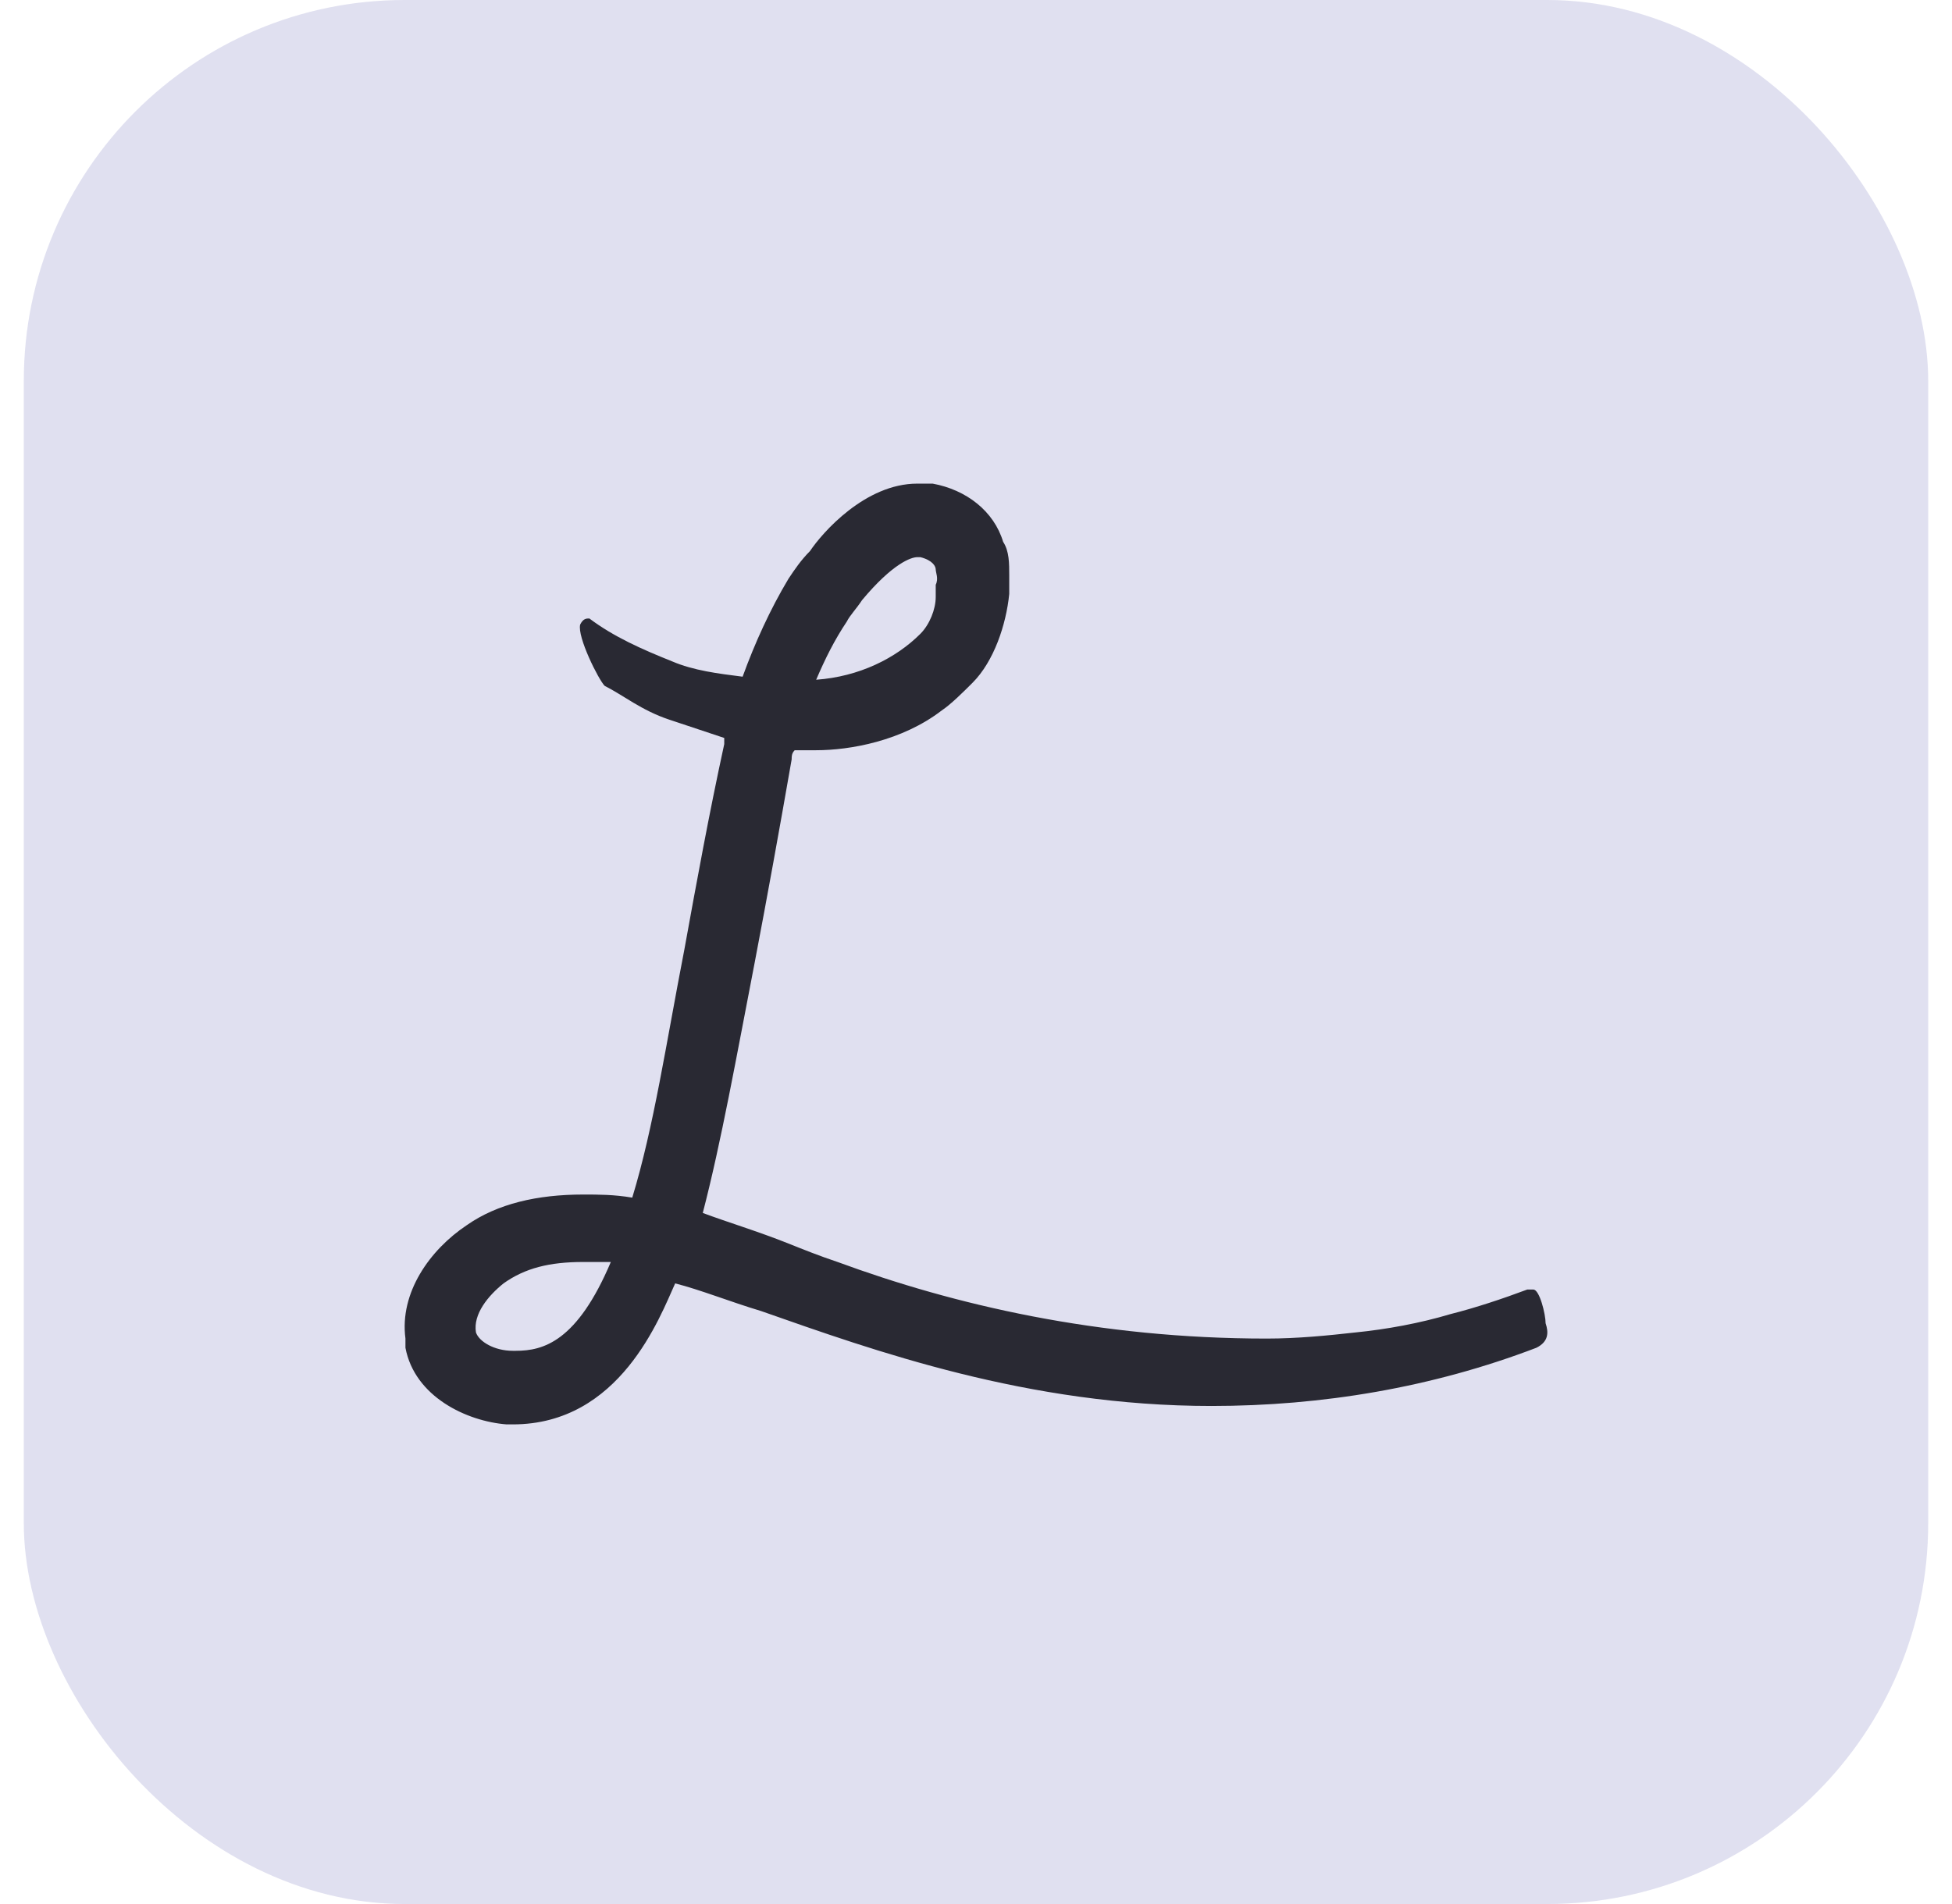
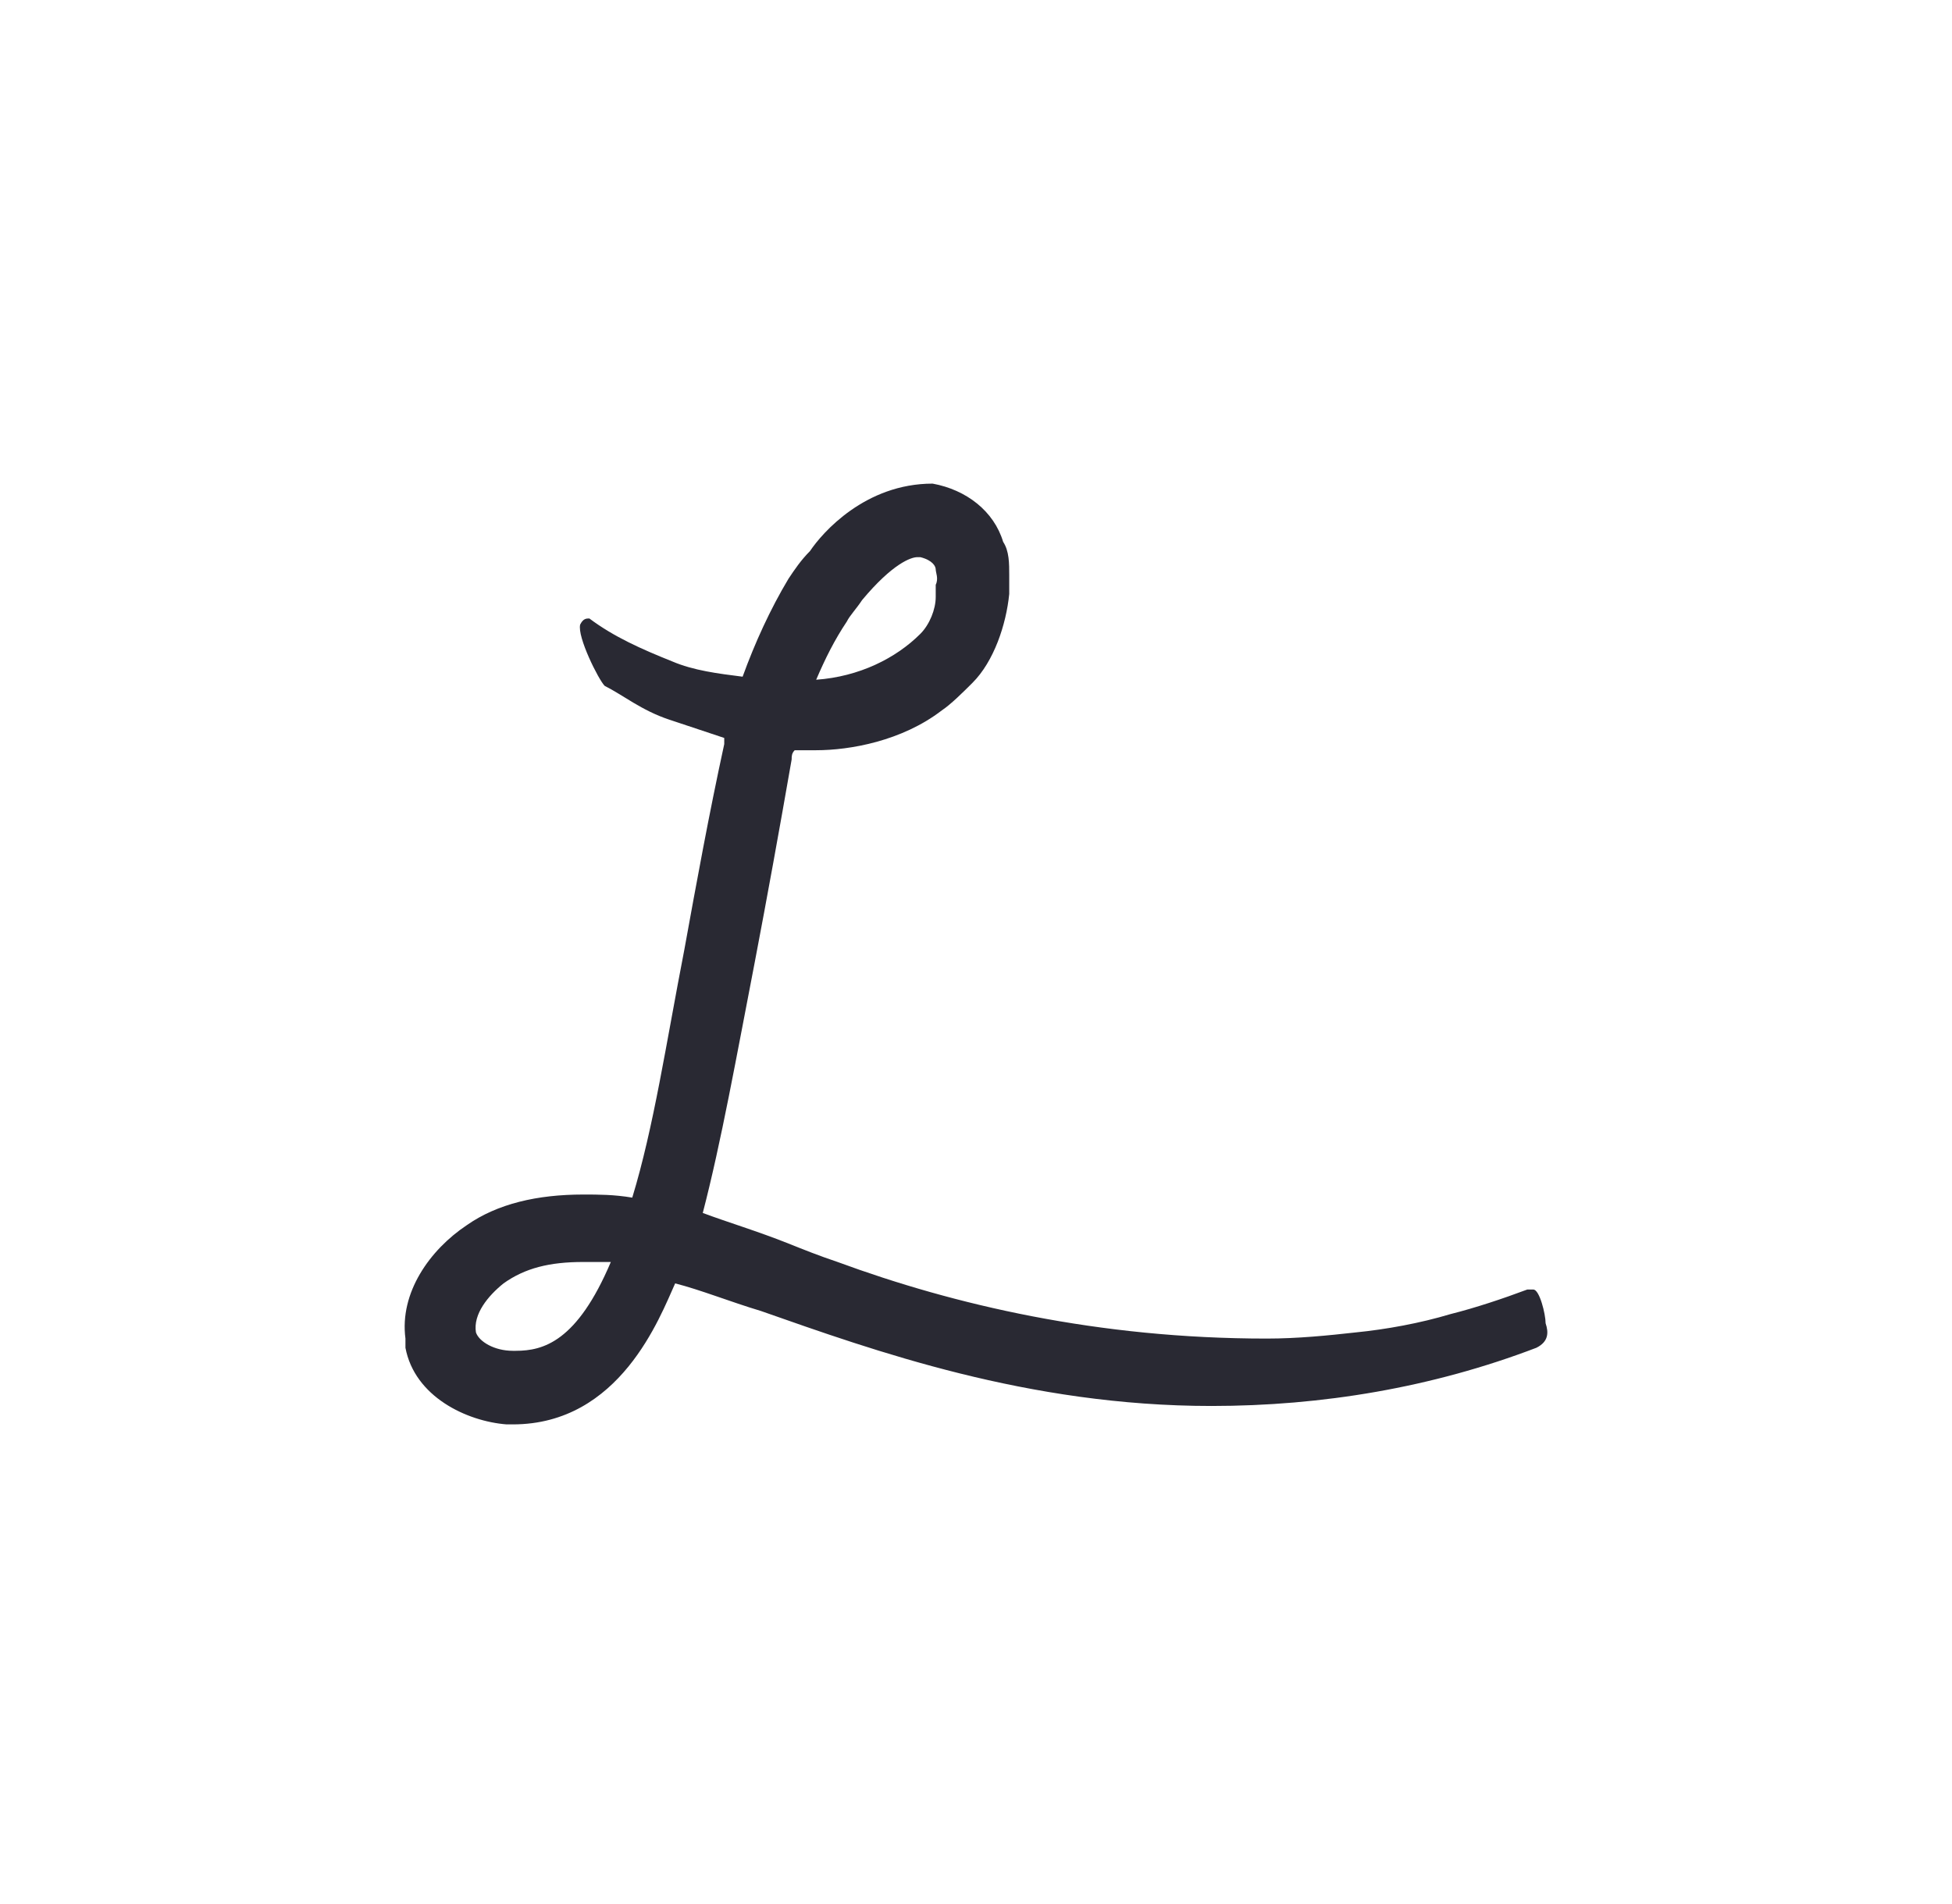
<svg xmlns="http://www.w3.org/2000/svg" width="41" height="40" viewBox="0 0 41 40" fill="none">
-   <rect x="0.5" width="40" height="40" rx="8" fill="#E0E0F0" />
-   <path d="M10.834 28.378H10.77C10.383 28.378 10.062 28.185 9.997 27.992C9.933 27.606 10.255 27.22 10.576 26.962C11.027 26.64 11.542 26.512 12.25 26.512H12.83C12.121 28.185 11.413 28.378 10.834 28.378ZM17.787 13.057C17.851 12.928 17.98 12.8 18.108 12.606C18.752 11.834 19.139 11.705 19.267 11.705H19.332C19.589 11.77 19.654 11.898 19.654 11.963C19.654 12.027 19.718 12.156 19.654 12.285V12.542C19.654 12.8 19.525 13.121 19.332 13.315C18.817 13.83 18.044 14.216 17.143 14.28C17.336 13.83 17.529 13.443 17.787 13.057ZM32.207 27.091H32.078C31.563 27.284 30.984 27.477 30.469 27.606C29.825 27.799 29.117 27.928 28.473 27.992C27.894 28.057 27.25 28.121 26.606 28.121C23.065 28.121 20.04 27.413 17.593 26.512C17.207 26.383 16.885 26.254 16.563 26.125C15.92 25.868 15.276 25.675 14.761 25.482C15.147 24.001 15.469 22.198 15.855 20.203C16.113 18.851 16.37 17.435 16.628 15.954C16.628 15.89 16.628 15.825 16.692 15.761H17.143C17.851 15.761 18.945 15.568 19.782 14.924C19.975 14.795 20.233 14.538 20.426 14.345C20.877 13.894 21.134 13.121 21.198 12.478V12.156V12.027V12.091C21.198 11.834 21.198 11.576 21.07 11.383C20.877 10.739 20.297 10.289 19.589 10.16H19.267C18.173 10.16 17.272 11.19 17.014 11.576C16.821 11.77 16.692 11.963 16.563 12.156C16.177 12.8 15.855 13.508 15.598 14.216C15.083 14.151 14.568 14.087 14.117 13.894C13.473 13.636 12.894 13.379 12.379 12.993C12.315 12.993 12.25 12.993 12.186 13.121C12.121 13.379 12.572 14.28 12.701 14.409C13.087 14.602 13.473 14.924 14.053 15.117L15.212 15.503V15.632C14.89 17.113 14.632 18.529 14.375 19.945C13.988 21.941 13.731 23.679 13.28 25.16C12.894 25.095 12.572 25.095 12.25 25.095C11.285 25.095 10.448 25.288 9.804 25.739C9.031 26.254 8.388 27.155 8.516 28.121V28.314C8.71 29.344 9.804 29.859 10.641 29.924H10.77C13.023 29.924 13.86 27.67 14.181 26.962C14.697 27.091 15.34 27.349 15.984 27.542C18.366 28.378 21.585 29.537 25.447 29.537C27.765 29.537 30.082 29.151 32.271 28.314C32.529 28.185 32.529 27.992 32.464 27.799C32.464 27.606 32.336 27.091 32.207 27.091Z" fill="#292933" />
+   <path d="M10.834 28.378H10.77C10.383 28.378 10.062 28.185 9.997 27.992C9.933 27.606 10.255 27.22 10.576 26.962C11.027 26.64 11.542 26.512 12.25 26.512H12.83C12.121 28.185 11.413 28.378 10.834 28.378ZM17.787 13.057C17.851 12.928 17.98 12.8 18.108 12.606C18.752 11.834 19.139 11.705 19.267 11.705H19.332C19.589 11.77 19.654 11.898 19.654 11.963C19.654 12.027 19.718 12.156 19.654 12.285V12.542C19.654 12.8 19.525 13.121 19.332 13.315C18.817 13.83 18.044 14.216 17.143 14.28C17.336 13.83 17.529 13.443 17.787 13.057ZM32.207 27.091H32.078C31.563 27.284 30.984 27.477 30.469 27.606C29.825 27.799 29.117 27.928 28.473 27.992C27.894 28.057 27.25 28.121 26.606 28.121C23.065 28.121 20.04 27.413 17.593 26.512C17.207 26.383 16.885 26.254 16.563 26.125C15.92 25.868 15.276 25.675 14.761 25.482C15.147 24.001 15.469 22.198 15.855 20.203C16.113 18.851 16.37 17.435 16.628 15.954C16.628 15.89 16.628 15.825 16.692 15.761H17.143C17.851 15.761 18.945 15.568 19.782 14.924C19.975 14.795 20.233 14.538 20.426 14.345C20.877 13.894 21.134 13.121 21.198 12.478V12.156V12.027V12.091C21.198 11.834 21.198 11.576 21.07 11.383C20.877 10.739 20.297 10.289 19.589 10.16C18.173 10.16 17.272 11.19 17.014 11.576C16.821 11.77 16.692 11.963 16.563 12.156C16.177 12.8 15.855 13.508 15.598 14.216C15.083 14.151 14.568 14.087 14.117 13.894C13.473 13.636 12.894 13.379 12.379 12.993C12.315 12.993 12.25 12.993 12.186 13.121C12.121 13.379 12.572 14.28 12.701 14.409C13.087 14.602 13.473 14.924 14.053 15.117L15.212 15.503V15.632C14.89 17.113 14.632 18.529 14.375 19.945C13.988 21.941 13.731 23.679 13.28 25.16C12.894 25.095 12.572 25.095 12.25 25.095C11.285 25.095 10.448 25.288 9.804 25.739C9.031 26.254 8.388 27.155 8.516 28.121V28.314C8.71 29.344 9.804 29.859 10.641 29.924H10.77C13.023 29.924 13.86 27.67 14.181 26.962C14.697 27.091 15.34 27.349 15.984 27.542C18.366 28.378 21.585 29.537 25.447 29.537C27.765 29.537 30.082 29.151 32.271 28.314C32.529 28.185 32.529 27.992 32.464 27.799C32.464 27.606 32.336 27.091 32.207 27.091Z" fill="#292933" />
</svg>